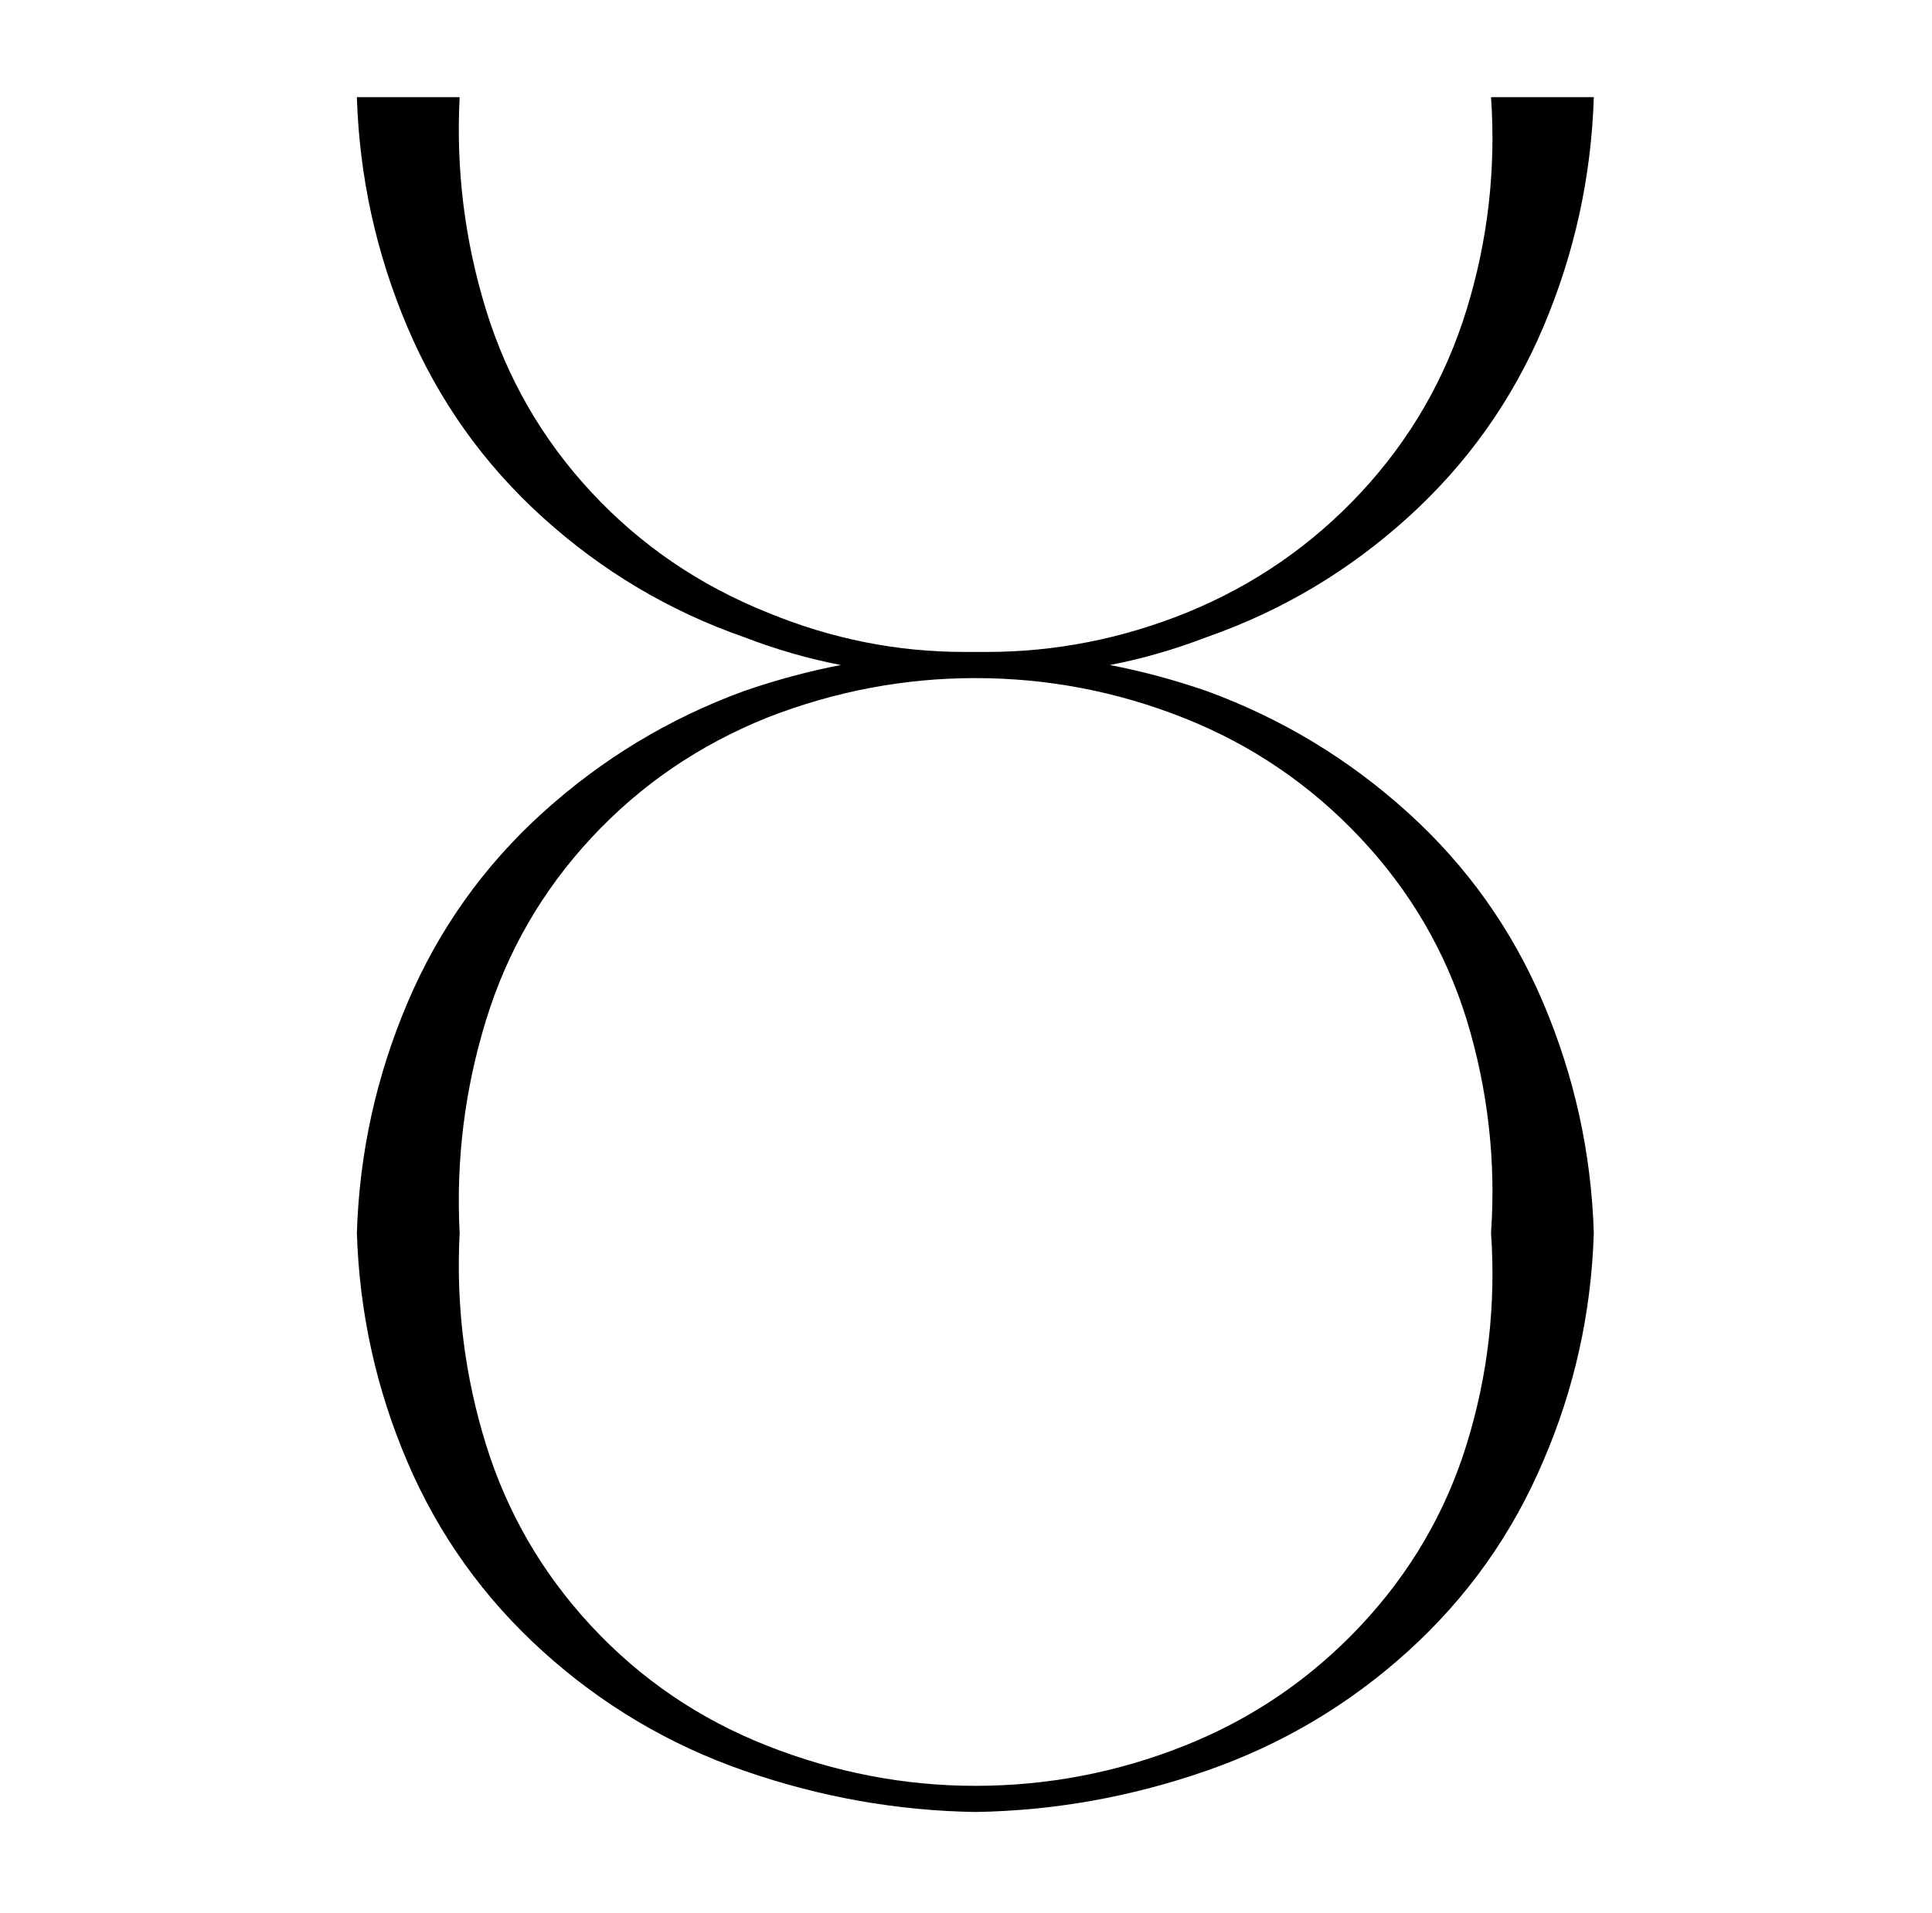
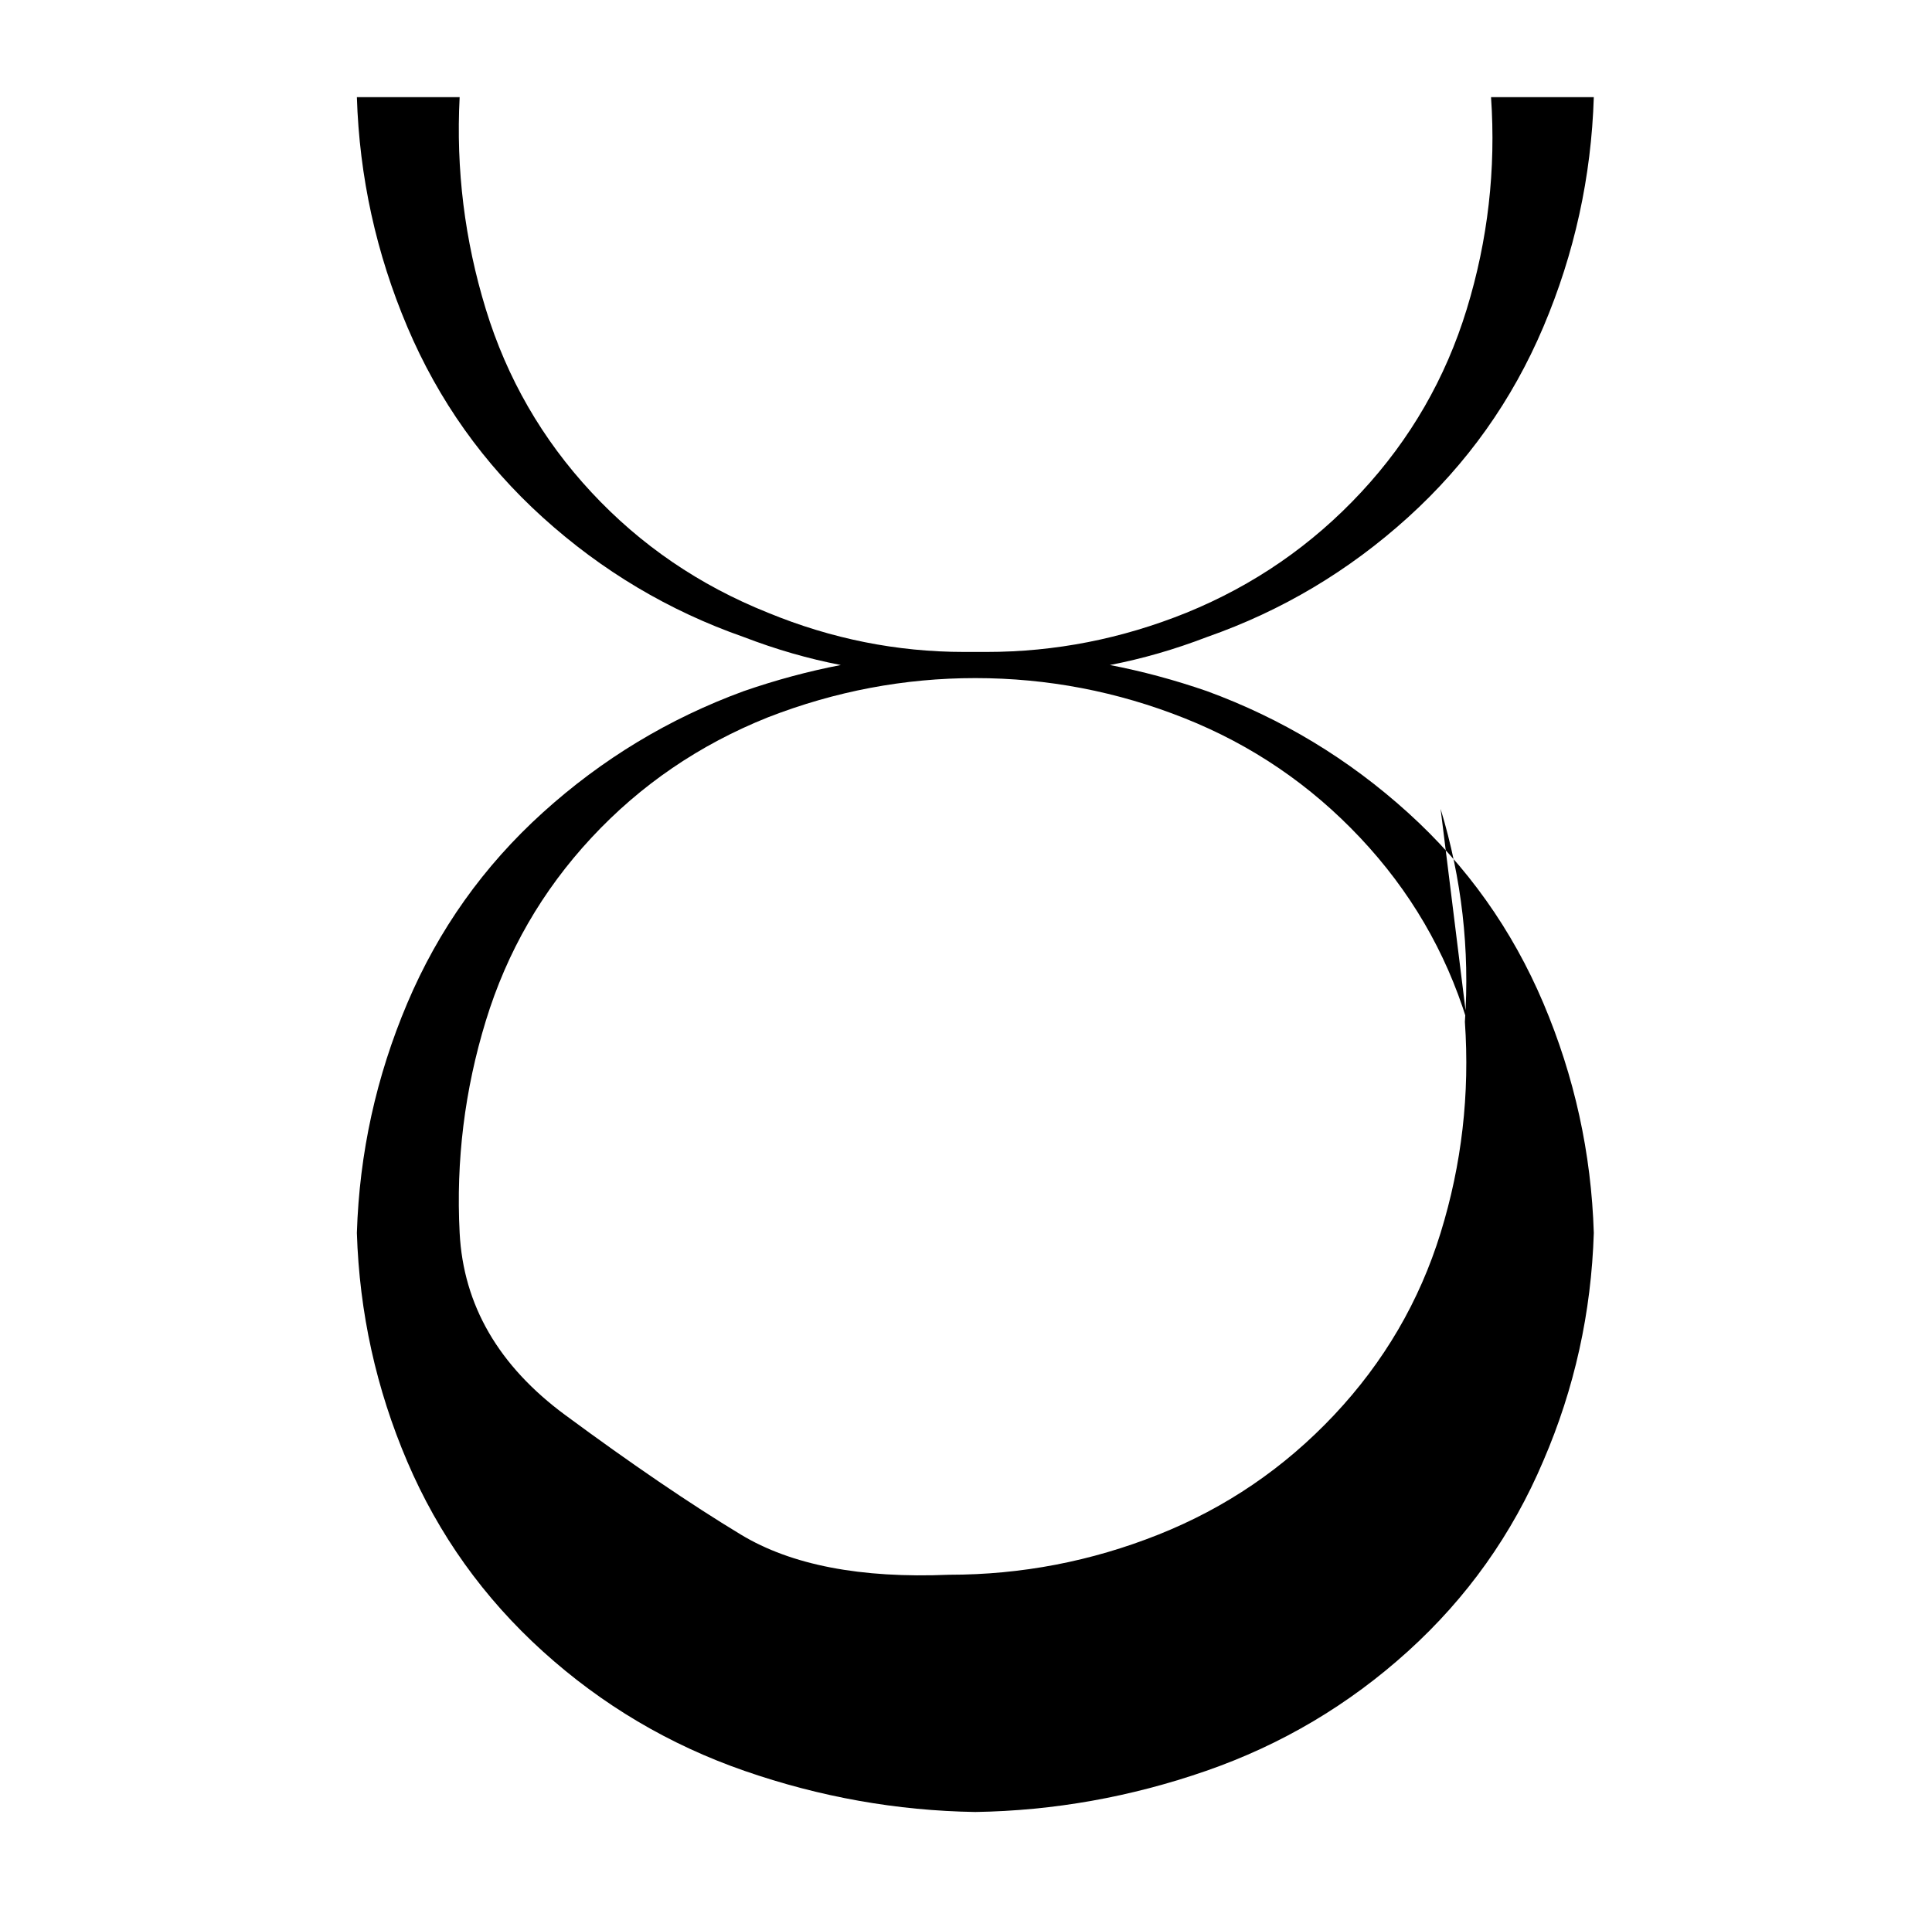
<svg xmlns="http://www.w3.org/2000/svg" version="1.1" viewBox="-10 0 1034 1024">
  <g transform="matrix(1 0 0 -1 0 880)">
-     <path fill="currentColor" d="M236 828q-3 -58 14 -113.5t56.5 -98t94.5 -64.5q51 -21 105 -21h6h6q55 0 107 21q54 22 93.5 64.5t56.5 98t13 113.5h55q-2 -64 -27 -123t-72.5 -102t-107.5 -64q-26 -10 -52 -15q26 -5 52 -14q60 -22 107.5 -65t72.5 -102t27 -123q-2 -64 -27 -122q-25 -59 -72.5 -102 t-108 -64t-123.5 -22q-63 1 -123.5 22t-108 64t-72.5 101.5t-27 122.5q2 64 27 123t72.5 102t107.5 65q26 9 52 14q-26 5 -52 15q-60 21 -107.5 64t-72.5 102t-27 123h55zM775 334q-17 55 -57 97.5t-94 64t-112 21.5q-57 0 -111 -21q-55 -22 -94.5 -64.5t-56.5 -98 t-14 -113.5q-3 -58 14 -113t56.5 -97.5t94 -64t111.5 -21.5q58 0 112 21.5t94 64t57 97.5t13 113q4 58 -13 114z" />
+     <path fill="currentColor" d="M236 828q-3 -58 14 -113.5t56.5 -98t94.5 -64.5q51 -21 105 -21h6h6q55 0 107 21q54 22 93.5 64.5t56.5 98t13 113.5h55q-2 -64 -27 -123t-72.5 -102t-107.5 -64q-26 -10 -52 -15q26 -5 52 -14q60 -22 107.5 -65t72.5 -102t27 -123q-2 -64 -27 -122q-25 -59 -72.5 -102 t-108 -64t-123.5 -22q-63 1 -123.5 22t-108 64t-72.5 101.5t-27 122.5q2 64 27 123t72.5 102t107.5 65q26 9 52 14q-26 5 -52 15q-60 21 -107.5 64t-72.5 102t-27 123h55zM775 334q-17 55 -57 97.5t-94 64t-112 21.5q-57 0 -111 -21q-55 -22 -94.5 -64.5t-56.5 -98 t-14 -113.5t56.5 -97.5t94 -64t111.5 -21.5q58 0 112 21.5t94 64t57 97.5t13 113q4 58 -13 114z" />
  </g>
</svg>